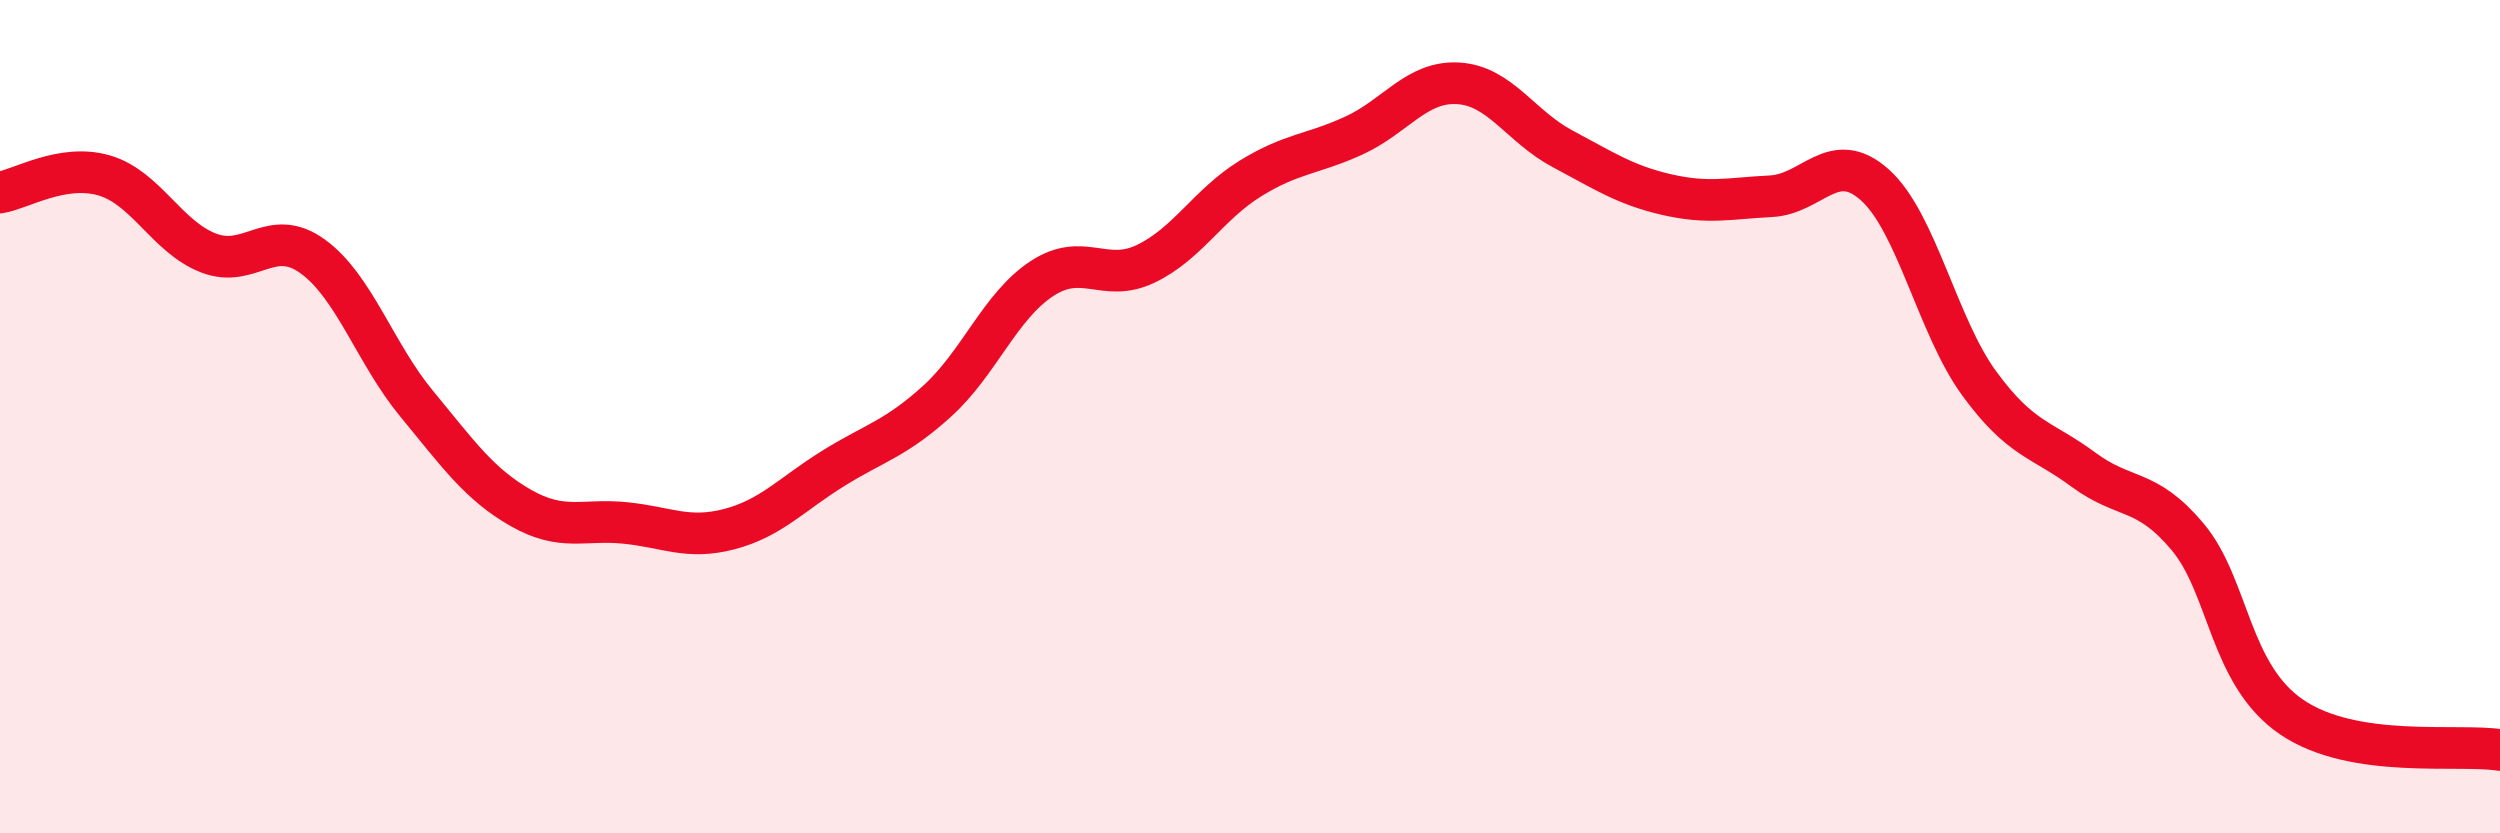
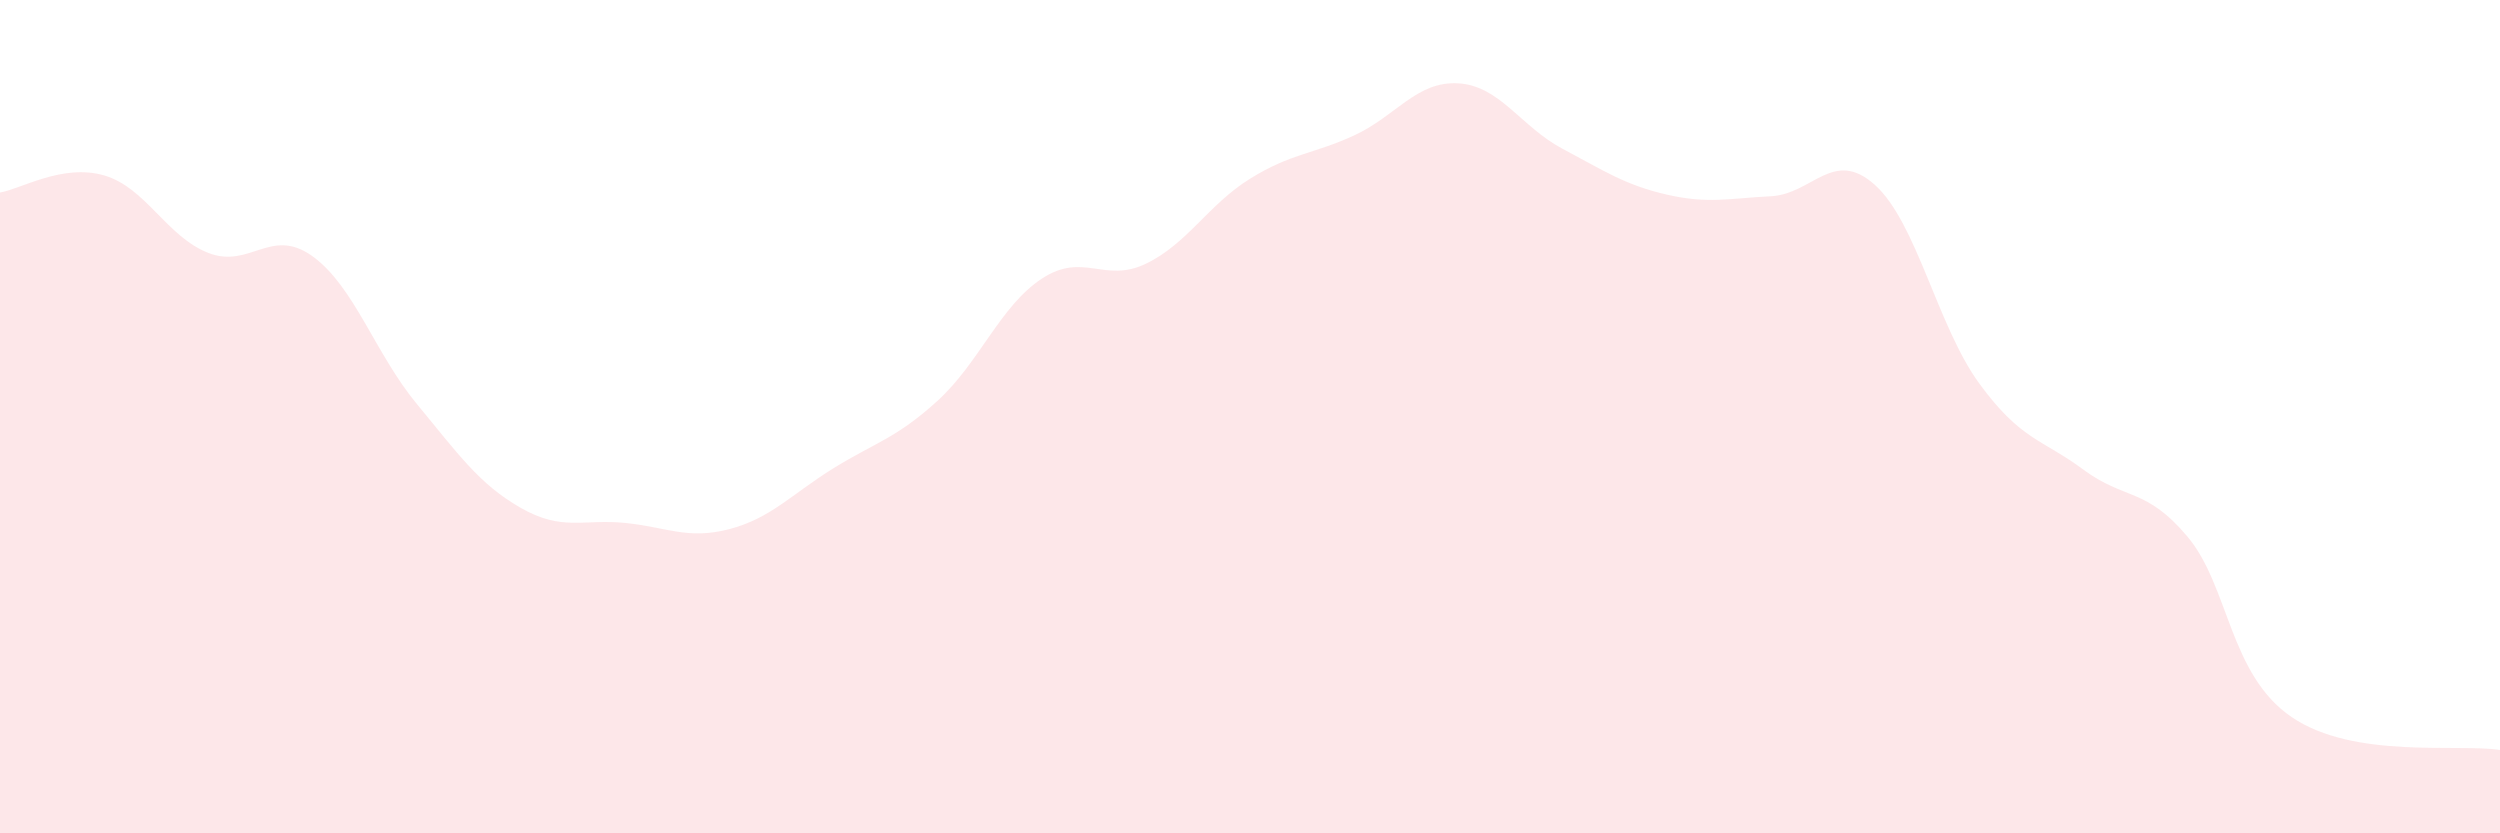
<svg xmlns="http://www.w3.org/2000/svg" width="60" height="20" viewBox="0 0 60 20">
  <path d="M 0,4.62 C 0.5,4.54 1.5,3.92 2.5,4.21 C 3.5,4.5 4,5.68 5,6.07 C 6,6.46 6.5,5.43 7.5,6.15 C 8.5,6.87 9,8.48 10,9.69 C 11,10.9 11.5,11.62 12.5,12.19 C 13.5,12.76 14,12.45 15,12.55 C 16,12.65 16.5,12.96 17.5,12.7 C 18.5,12.44 19,11.86 20,11.24 C 21,10.62 21.5,10.53 22.5,9.62 C 23.5,8.71 24,7.35 25,6.69 C 26,6.03 26.5,6.81 27.5,6.33 C 28.5,5.85 29,4.91 30,4.29 C 31,3.67 31.5,3.71 32.5,3.25 C 33.5,2.79 34,1.94 35,2 C 36,2.06 36.5,3.04 37.5,3.57 C 38.5,4.1 39,4.44 40,4.67 C 41,4.9 41.5,4.76 42.5,4.71 C 43.5,4.66 44,3.54 45,4.44 C 46,5.34 46.5,7.83 47.5,9.2 C 48.5,10.57 49,10.53 50,11.27 C 51,12.01 51.5,11.69 52.5,12.88 C 53.5,14.07 53.5,16.19 55,17.21 C 56.5,18.23 59,17.84 60,18L60 20L0 20Z" fill="#EB0A25" opacity="0.1" stroke-linecap="round" stroke-linejoin="round" />
-   <path d="M 0,4.62 C 0.5,4.54 1.5,3.92 2.5,4.21 C 3.5,4.5 4,5.68 5,6.07 C 6,6.46 6.5,5.43 7.5,6.15 C 8.5,6.87 9,8.48 10,9.69 C 11,10.9 11.5,11.62 12.5,12.19 C 13.5,12.76 14,12.45 15,12.55 C 16,12.65 16.5,12.96 17.5,12.7 C 18.5,12.44 19,11.86 20,11.24 C 21,10.62 21.5,10.53 22.5,9.62 C 23.5,8.71 24,7.35 25,6.69 C 26,6.03 26.5,6.81 27.5,6.33 C 28.5,5.85 29,4.91 30,4.29 C 31,3.67 31.5,3.71 32.5,3.25 C 33.5,2.79 34,1.94 35,2 C 36,2.06 36.5,3.04 37.5,3.57 C 38.5,4.1 39,4.44 40,4.67 C 41,4.9 41.5,4.76 42.5,4.71 C 43.5,4.66 44,3.54 45,4.44 C 46,5.34 46.5,7.83 47.5,9.2 C 48.5,10.57 49,10.53 50,11.27 C 51,12.01 51.5,11.69 52.5,12.88 C 53.5,14.07 53.5,16.19 55,17.21 C 56.5,18.23 59,17.84 60,18" stroke="#EB0A25" stroke-width="1" fill="none" stroke-linecap="round" stroke-linejoin="round" />
</svg>